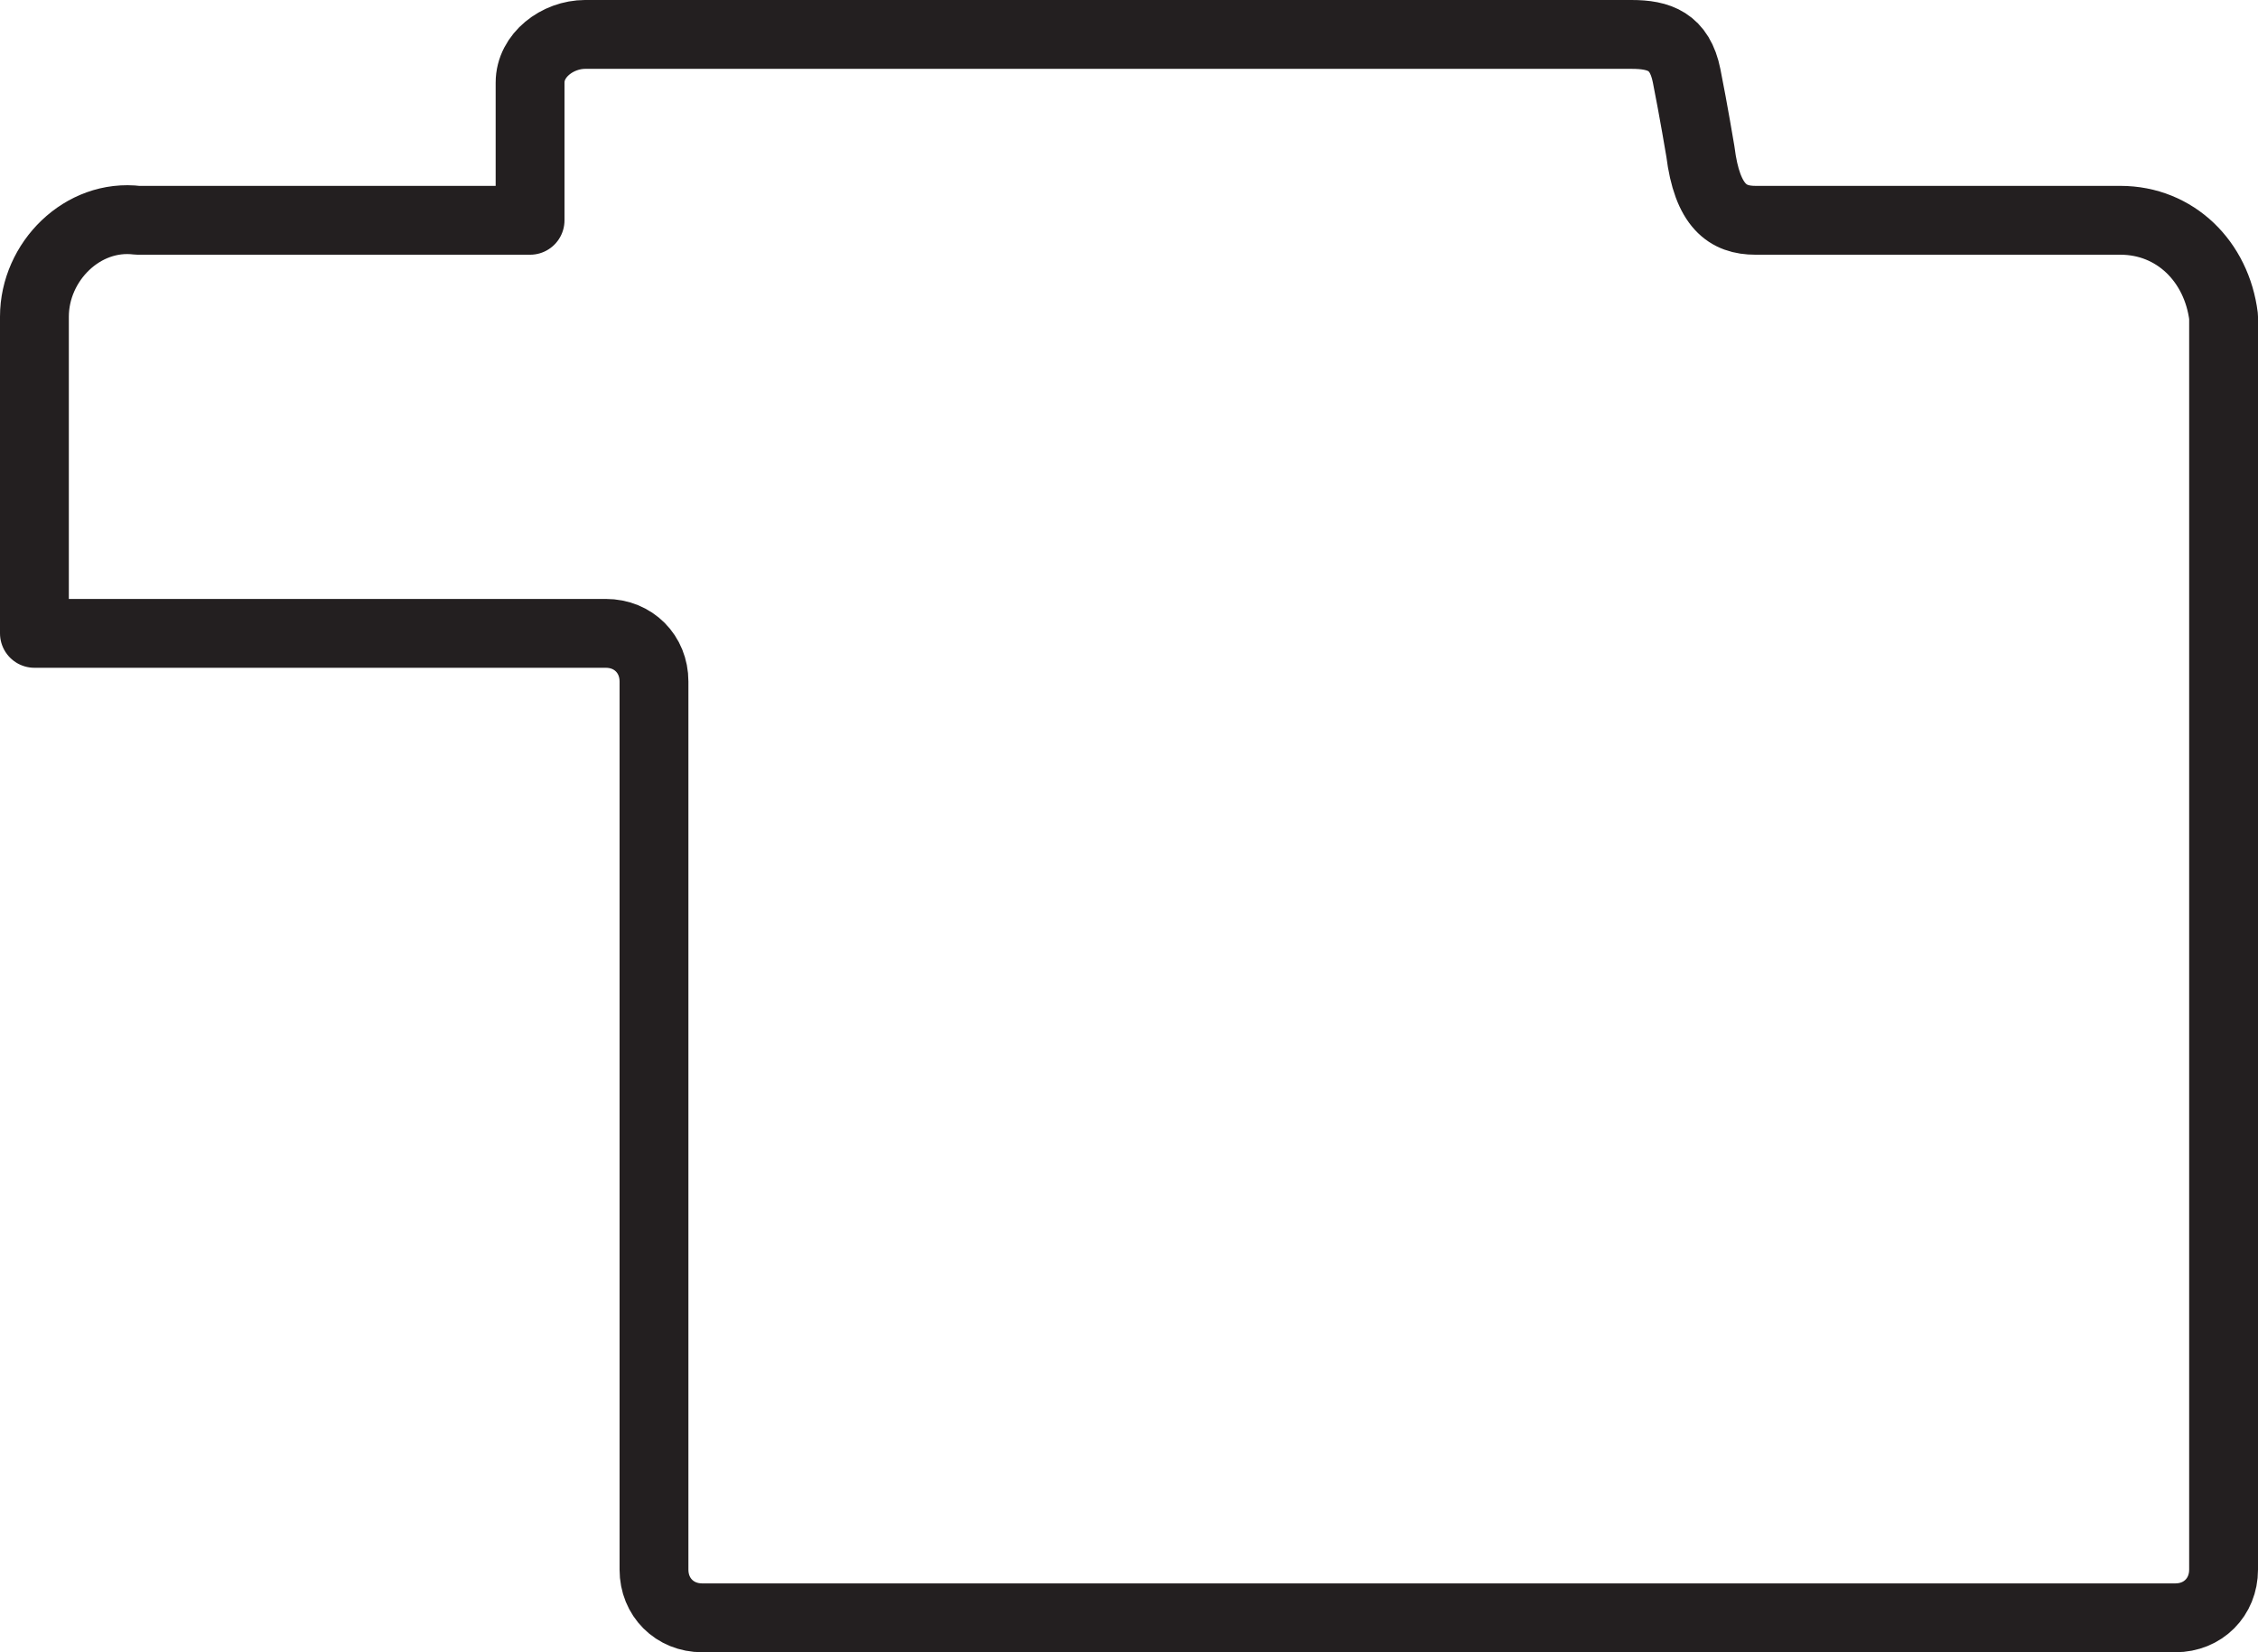
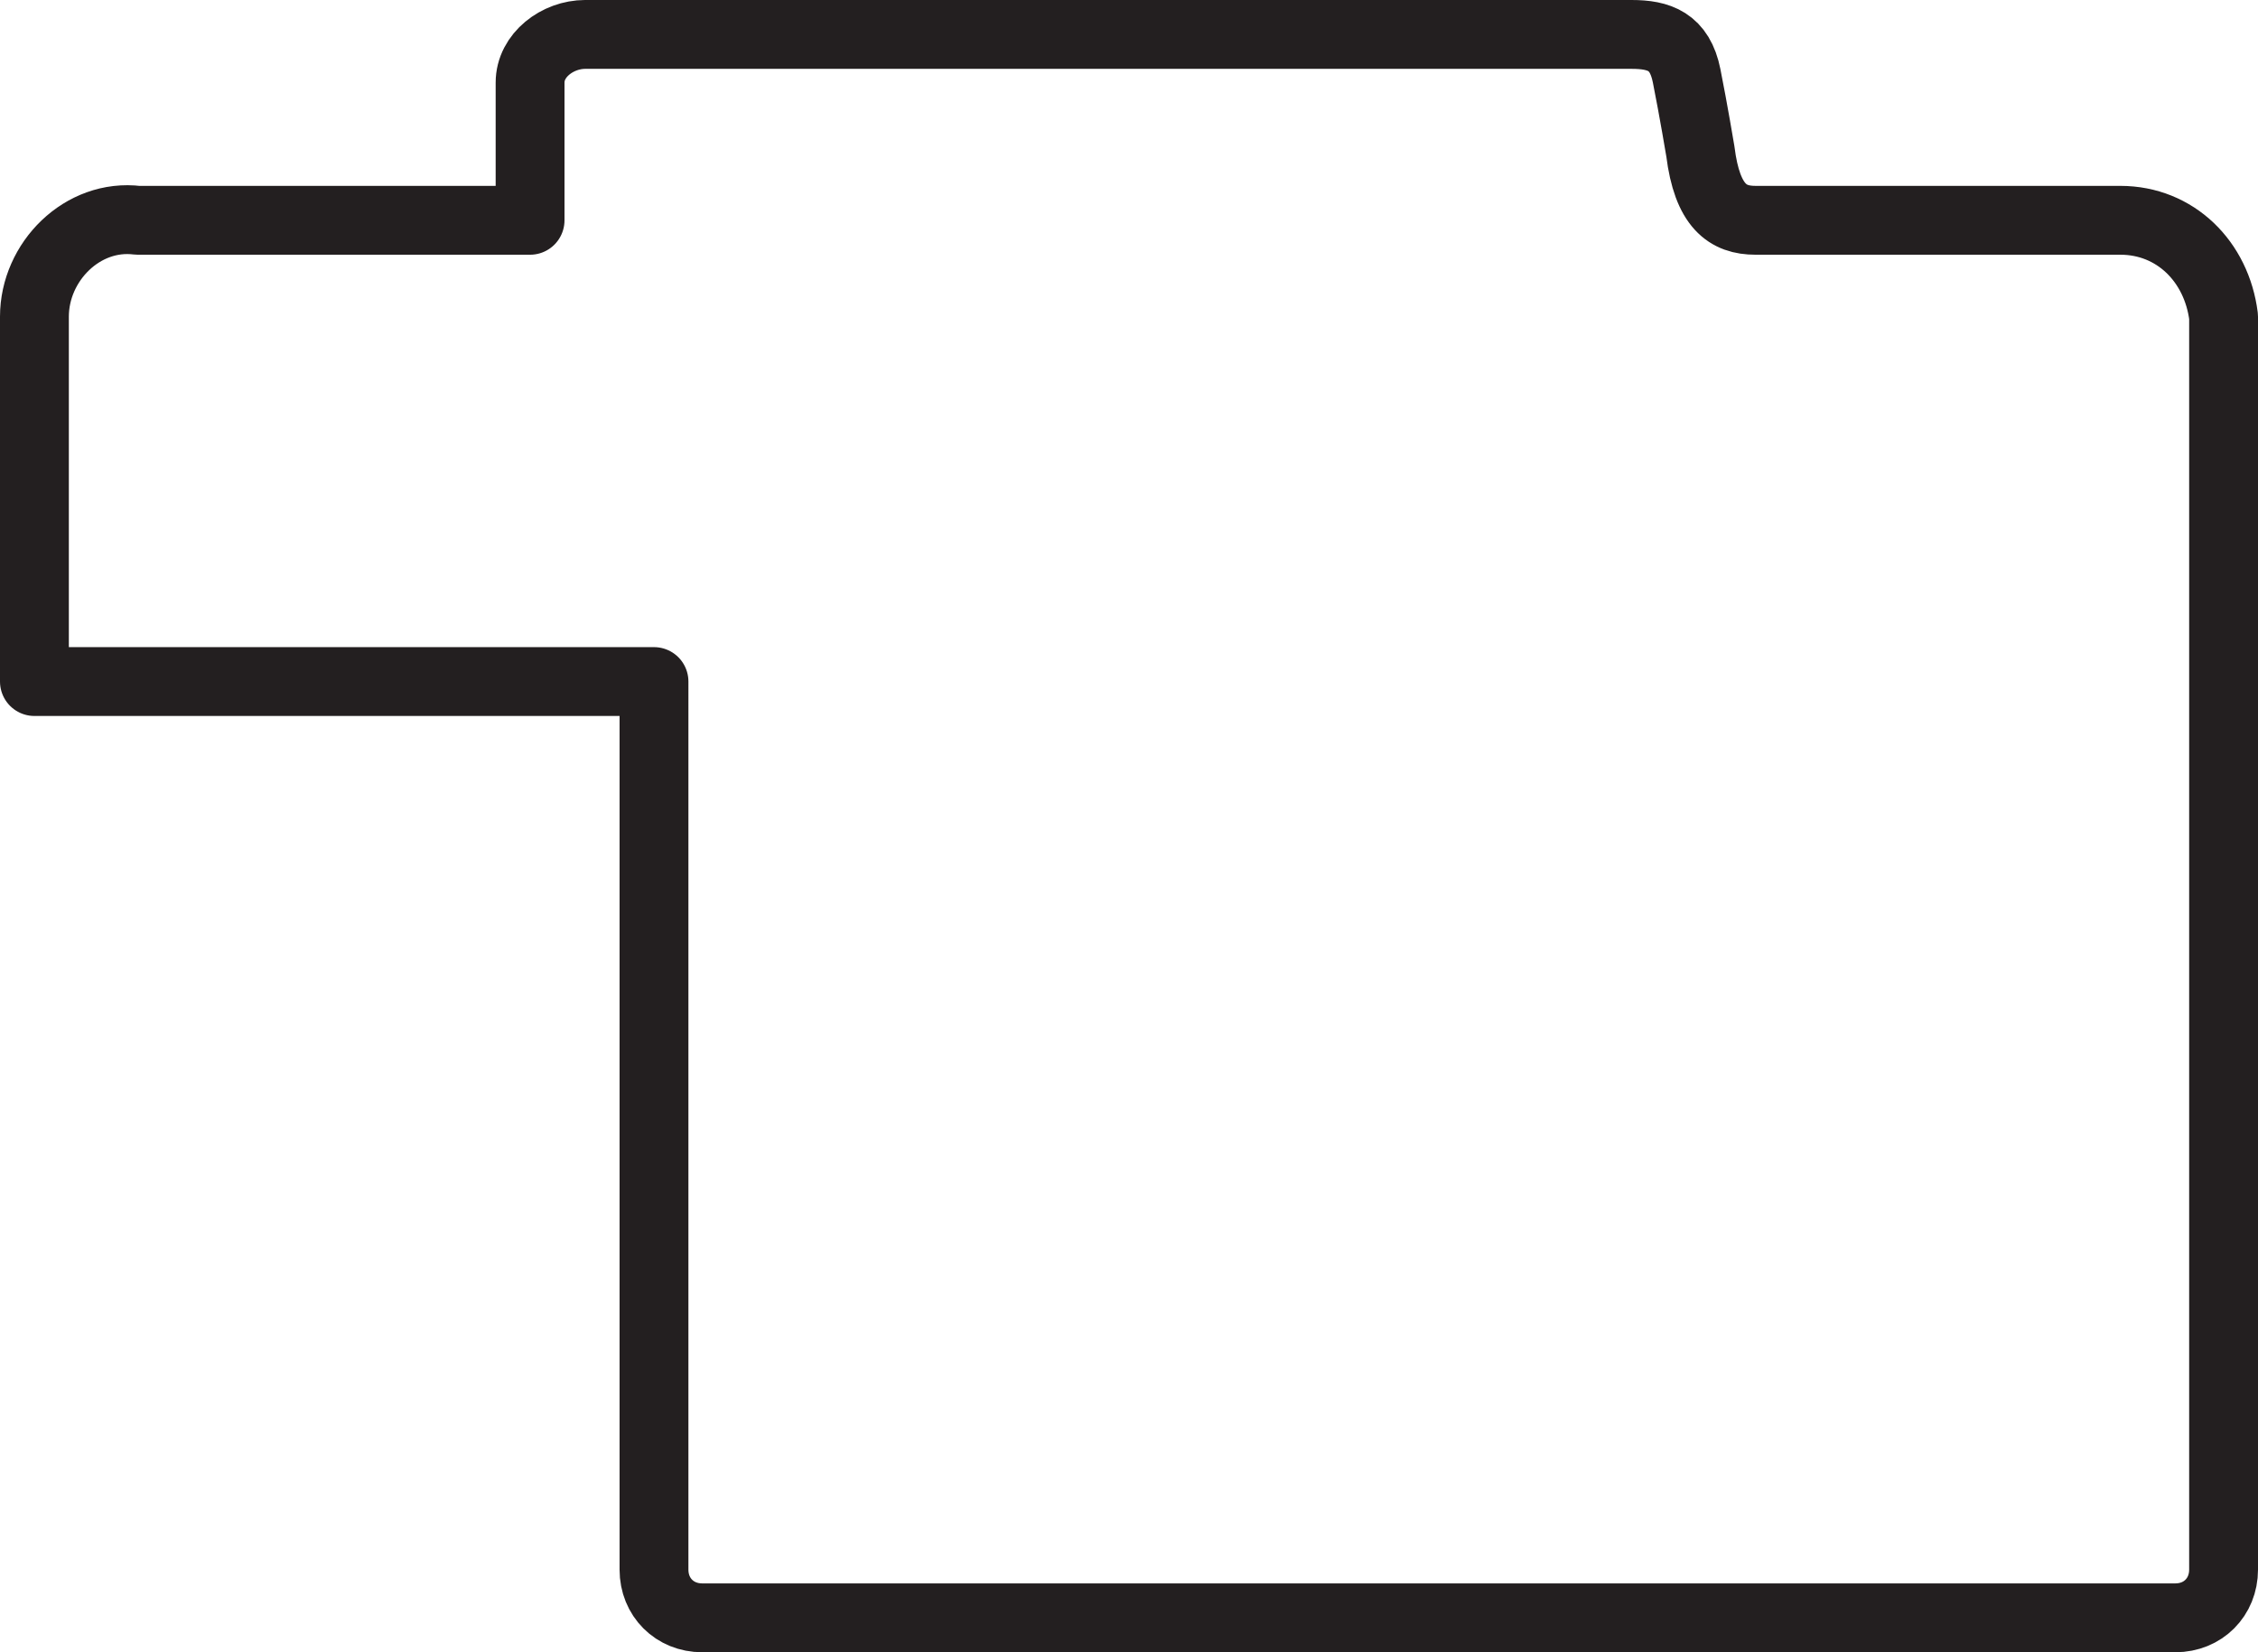
<svg xmlns="http://www.w3.org/2000/svg" id="Livello_1" x="0px" y="0px" viewBox="0 0 32.8 24" style="enable-background:new 0 0 32.8 24;" xml:space="preserve">
  <style type="text/css"> .st0{fill:none;stroke:#231F20;stroke-linecap:round;stroke-linejoin:round;} </style>
  <title>alba</title>
  <g>
    <g id="Livello_1-2">
-       <path class="st0" d="M8.5,0.5h15.2c0.4,0,0.7,0.1,0.8,0.6s0.2,1.1,0.2,1.1c0.1,0.8,0.4,1,0.8,1h5.3c0.8,0,1.4,0.6,1.5,1.4 c0,0,0,0,0,0v18.2c0,0.4-0.3,0.7-0.7,0.7H10.2c-0.4,0-0.7-0.3-0.7-0.7c0,0,0,0,0,0V9.9c0-0.4-0.3-0.7-0.7-0.7h0H0.5V4.6 c0-0.8,0.7-1.5,1.5-1.4c0,0,0,0,0,0h5.7v-2C7.7,0.8,8.1,0.5,8.5,0.5" />
+       <path class="st0" d="M8.5,0.5h15.2c0.4,0,0.7,0.1,0.8,0.6s0.2,1.1,0.2,1.1c0.1,0.8,0.4,1,0.8,1h5.3c0.8,0,1.4,0.6,1.5,1.4 c0,0,0,0,0,0v18.2c0,0.4-0.3,0.7-0.7,0.7H10.2c-0.4,0-0.7-0.3-0.7-0.7c0,0,0,0,0,0V9.9h0H0.5V4.6 c0-0.8,0.7-1.5,1.5-1.4c0,0,0,0,0,0h5.7v-2C7.7,0.8,8.1,0.5,8.5,0.5" />
    </g>
  </g>
</svg>